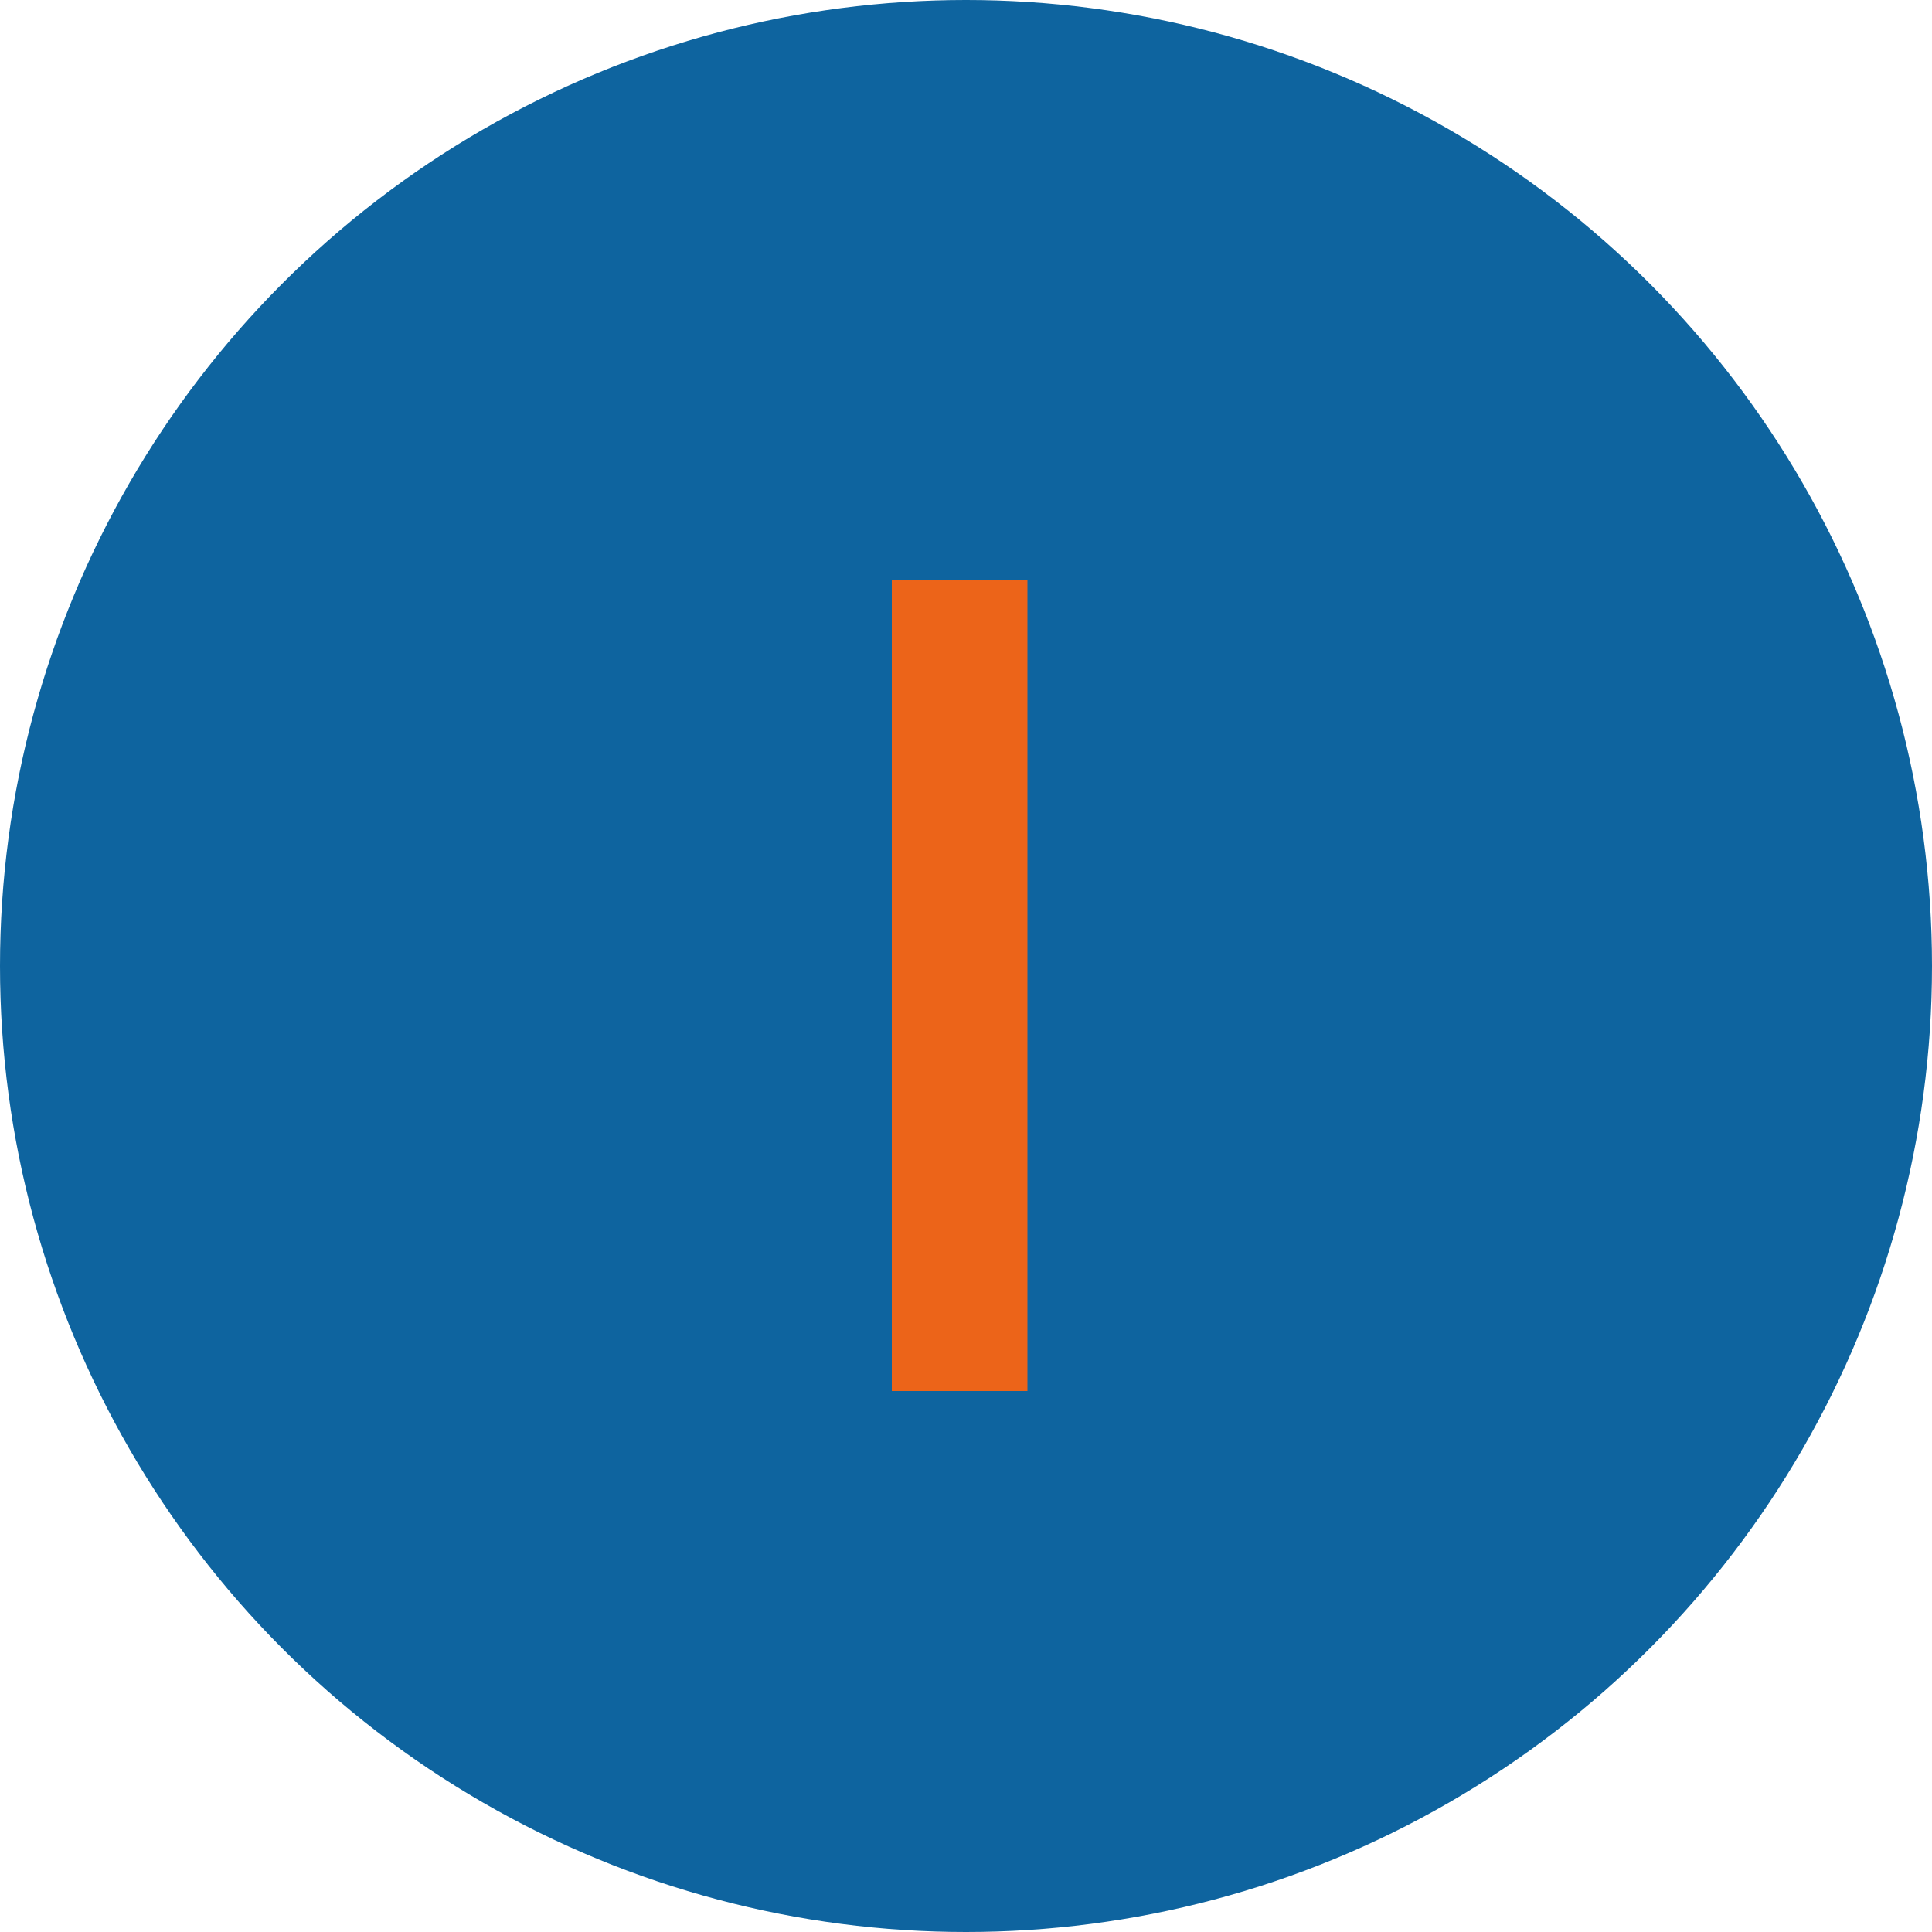
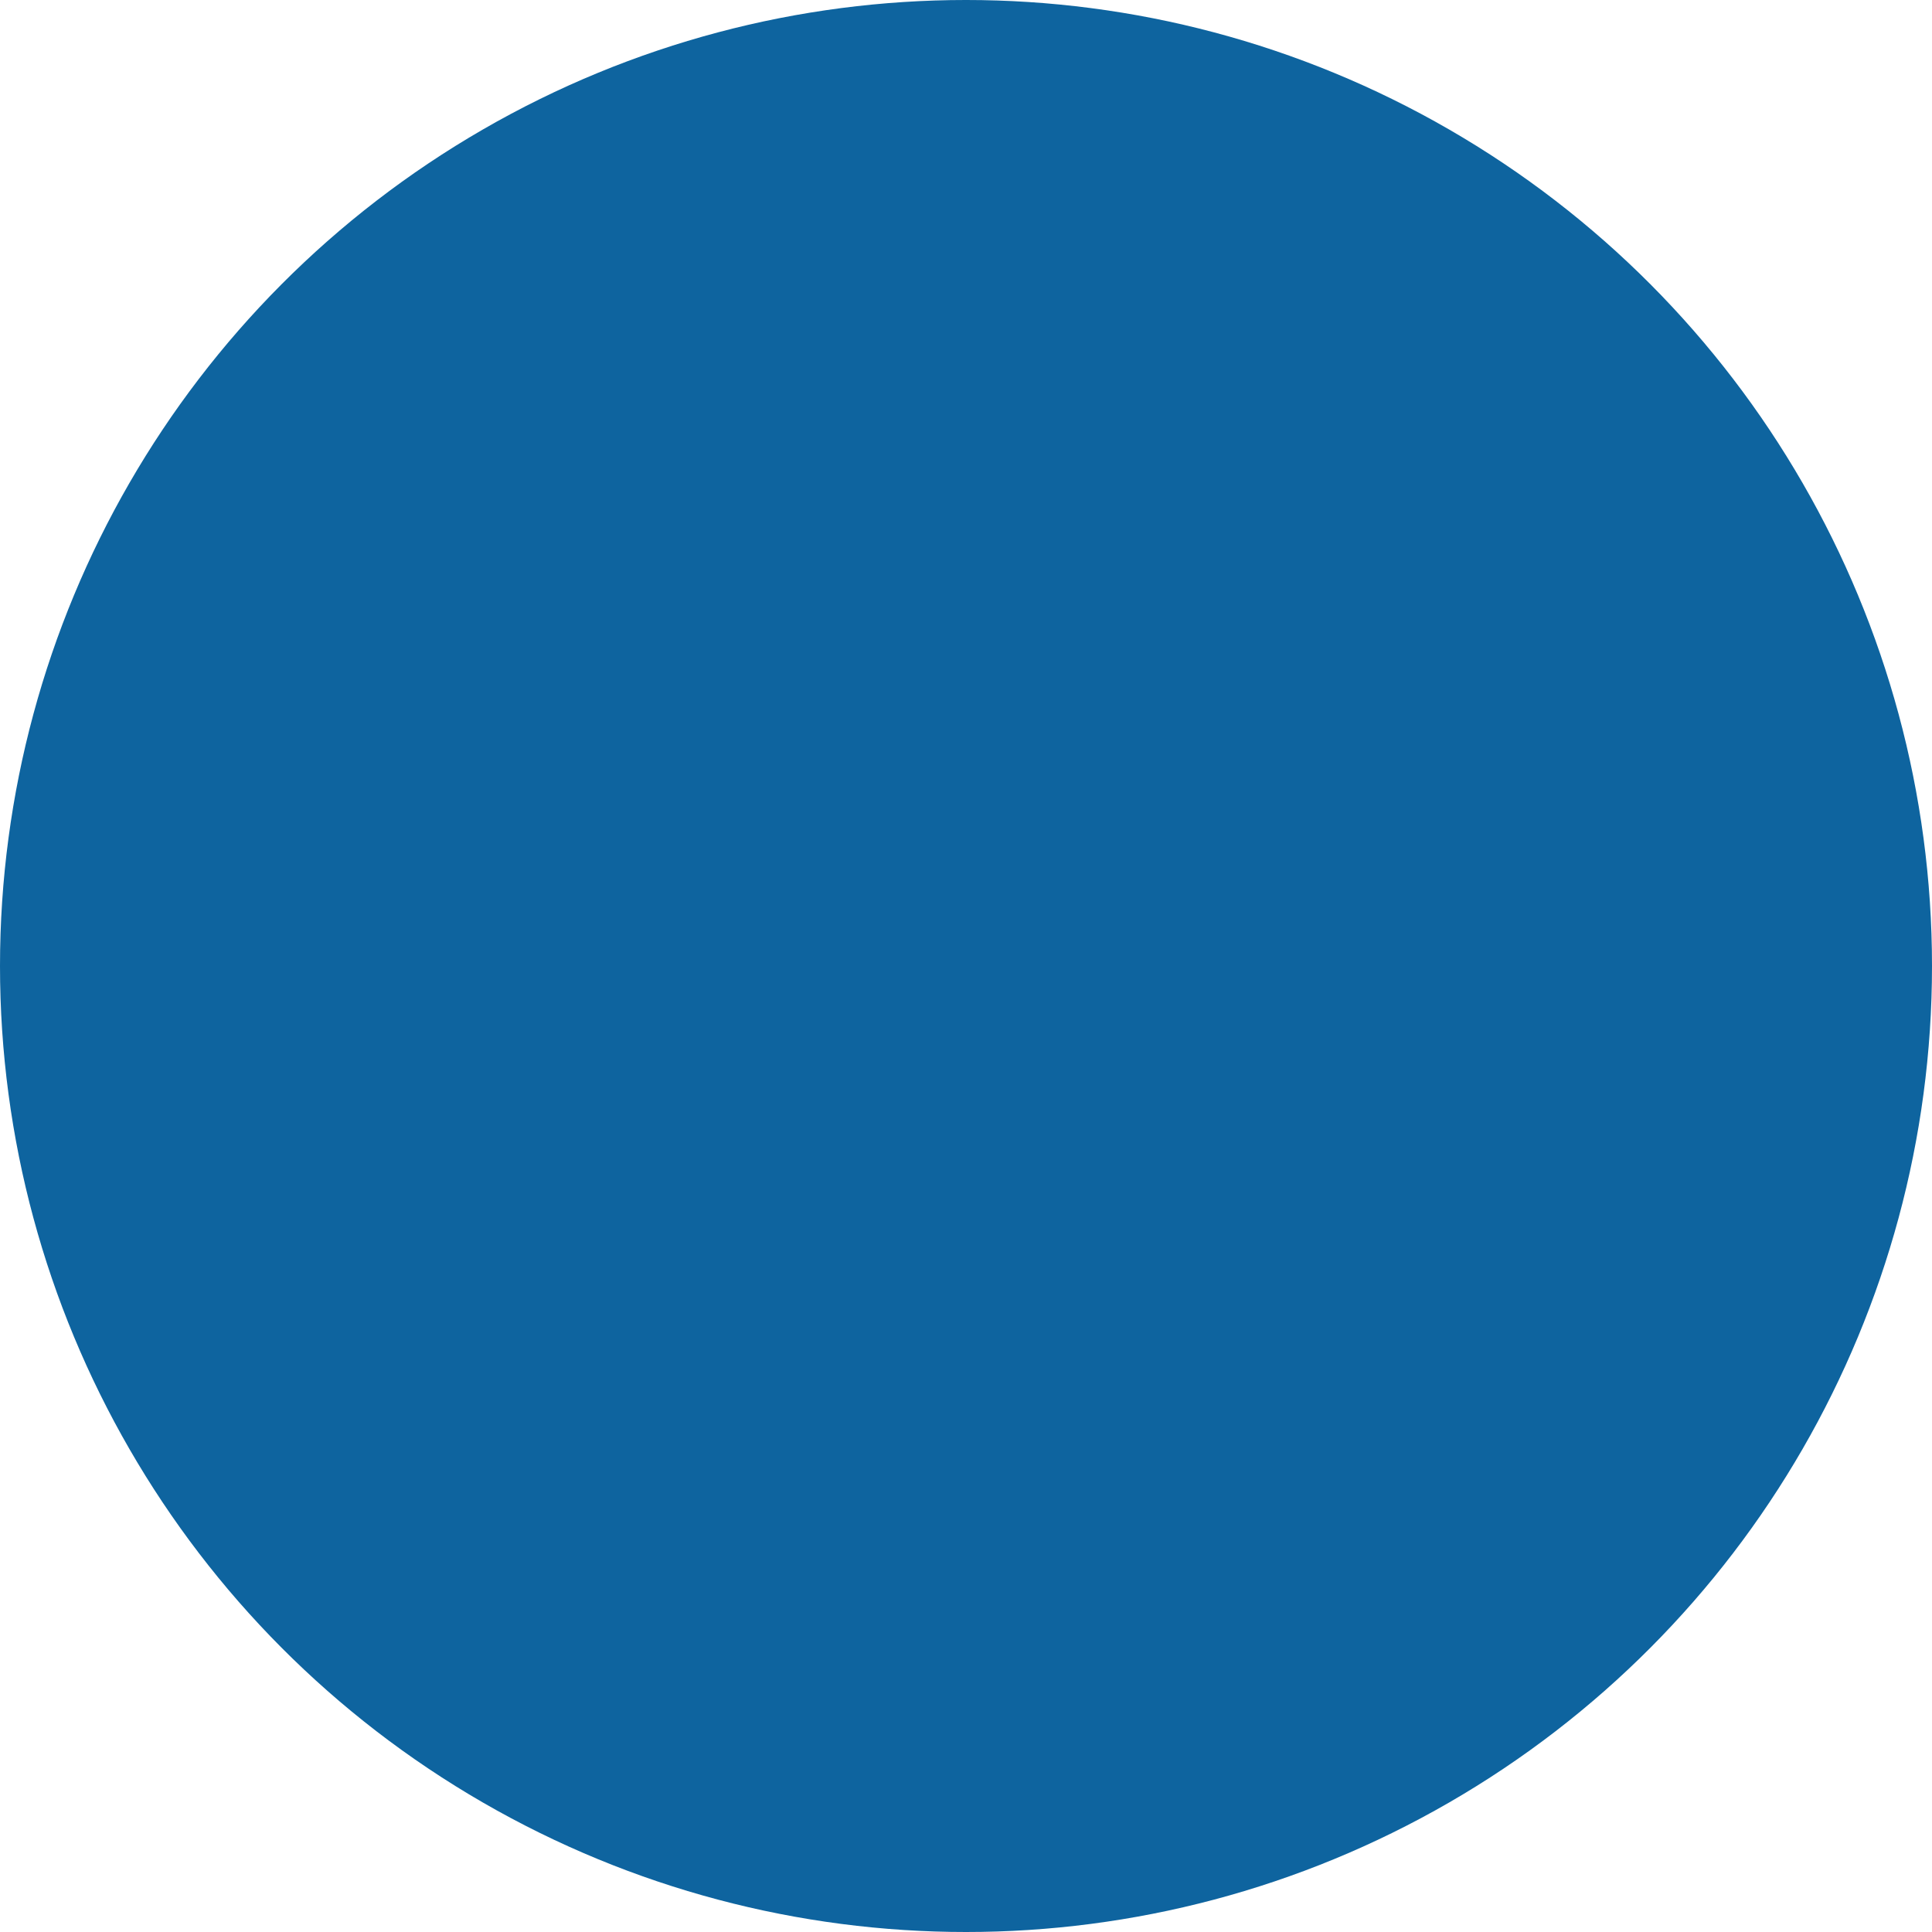
<svg xmlns="http://www.w3.org/2000/svg" width="100" height="100" viewBox="0 0 100 100" fill="none">
  <circle cx="50" cy="50" r="50" fill="#0E649F" />
-   <path d="M46.16 30H53.18V72H46.16V30Z" fill="#EC6419" />
</svg>